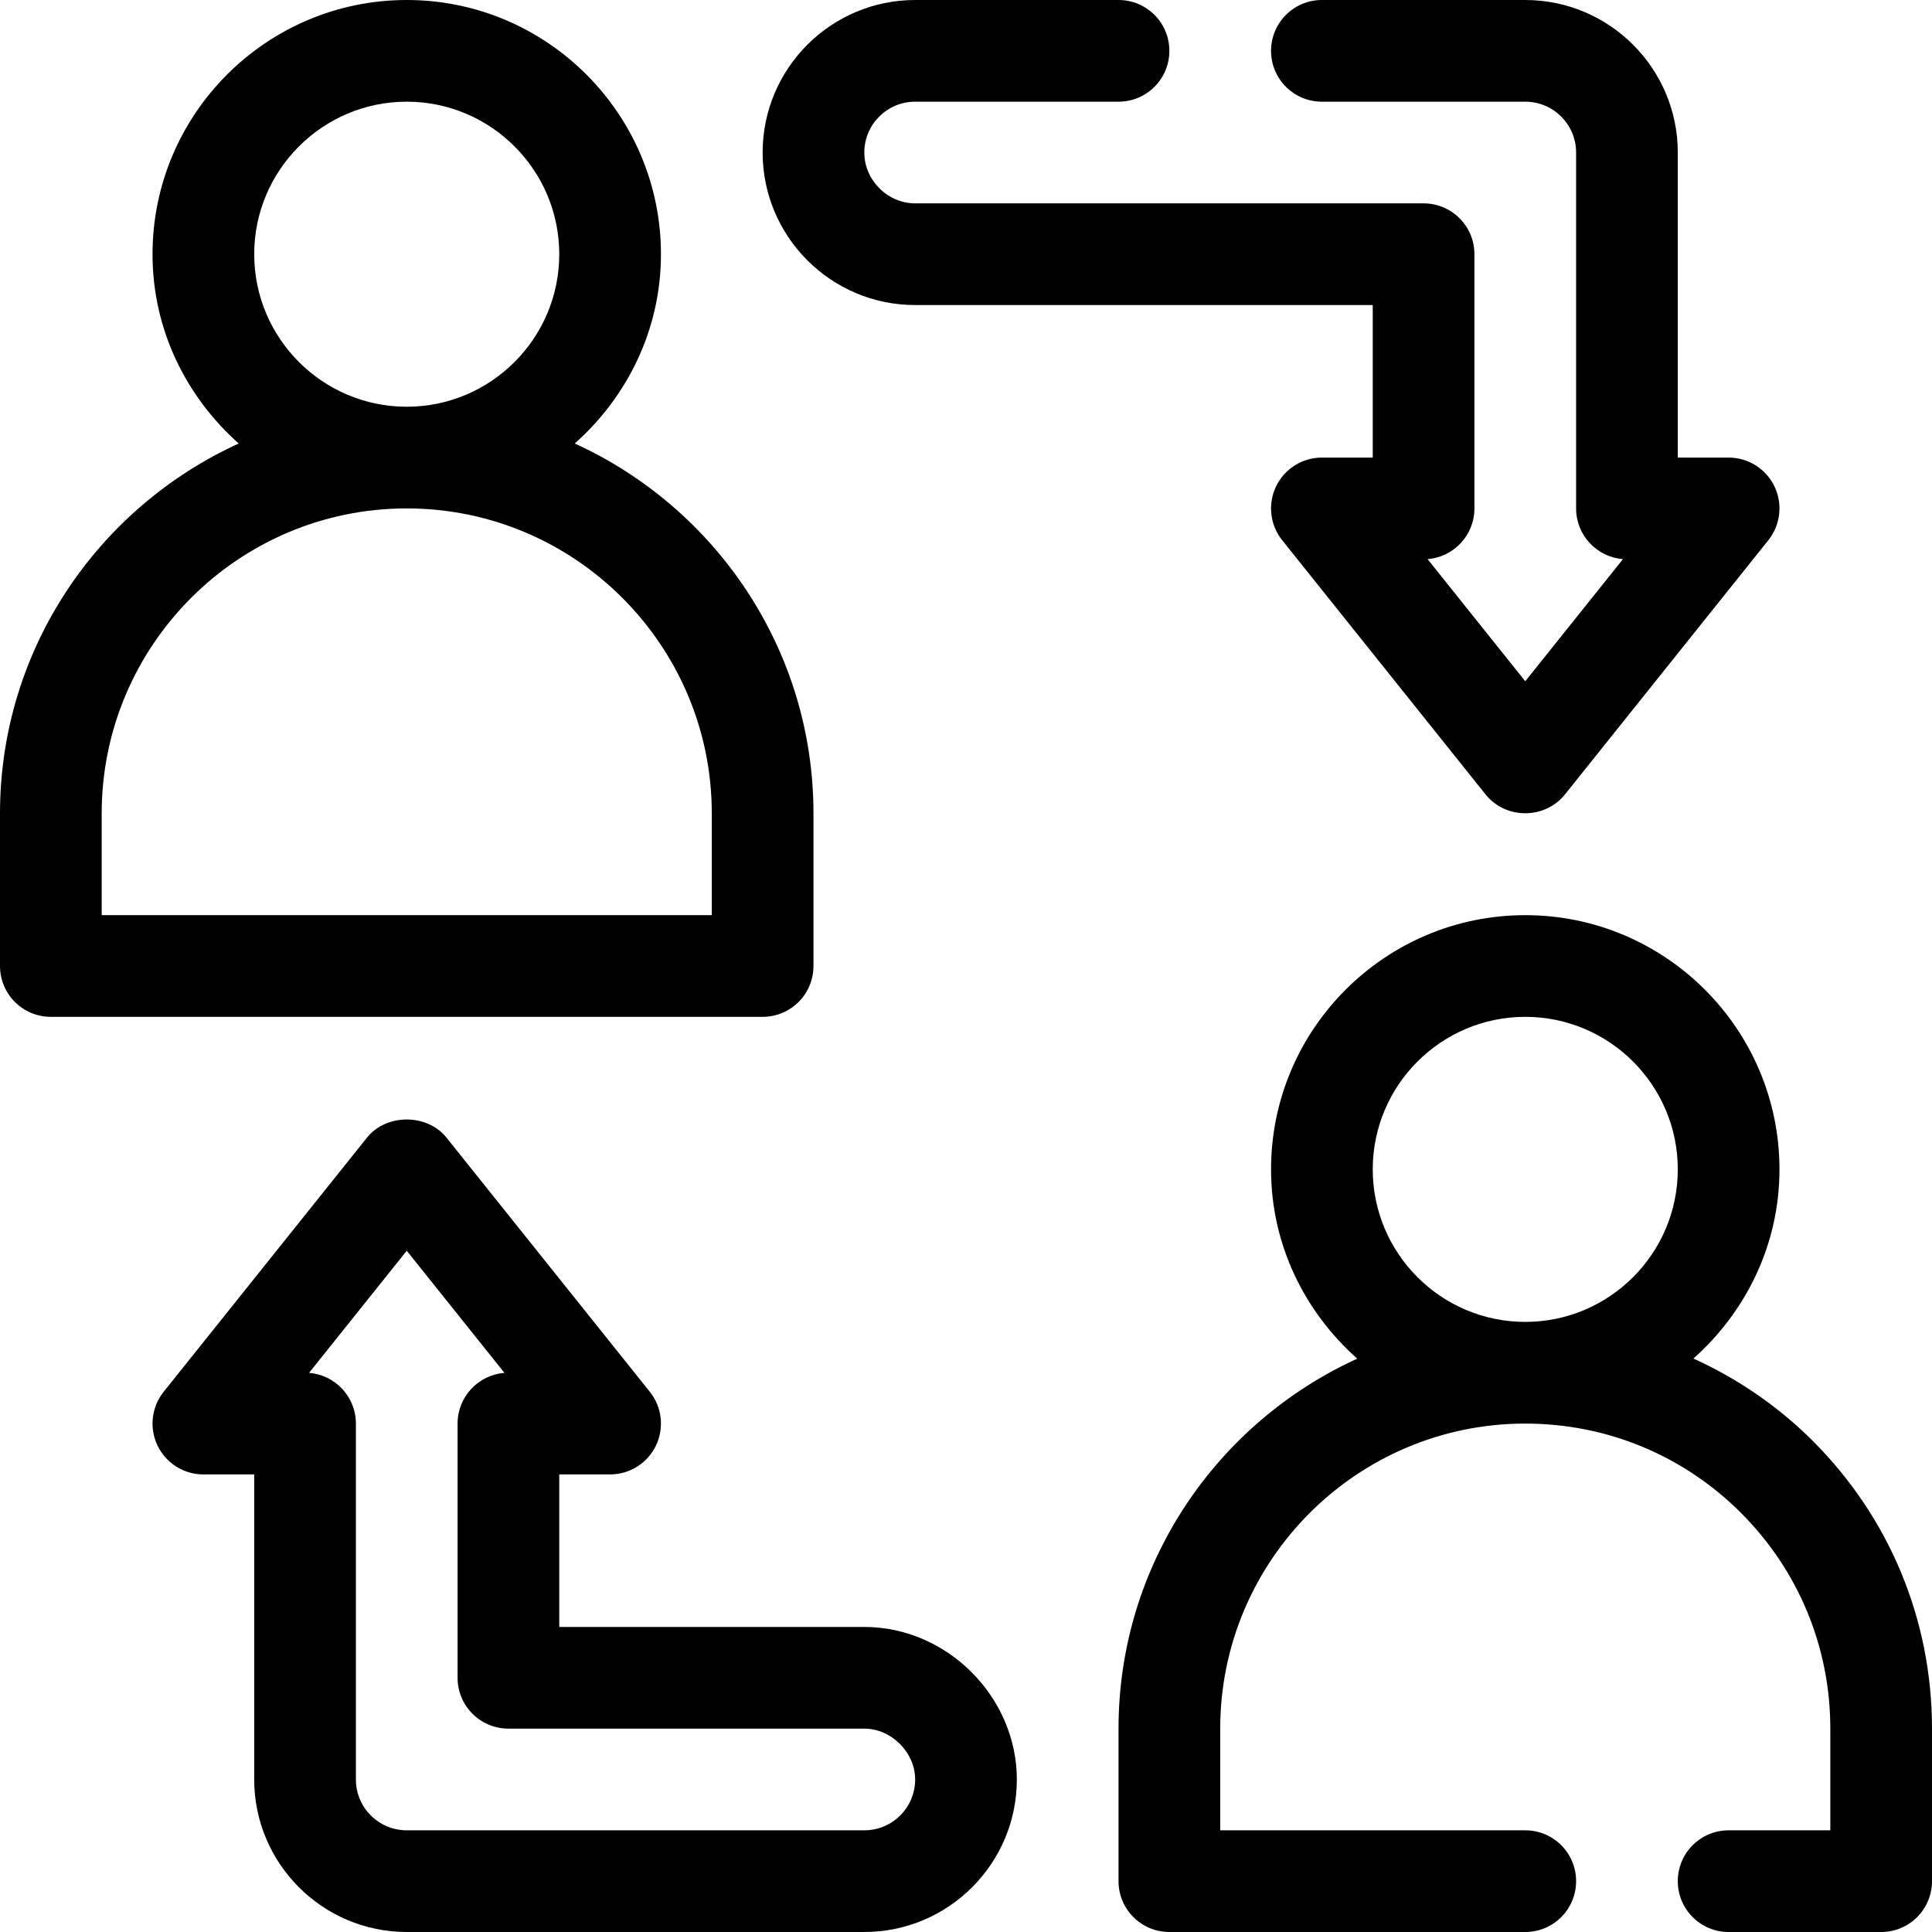
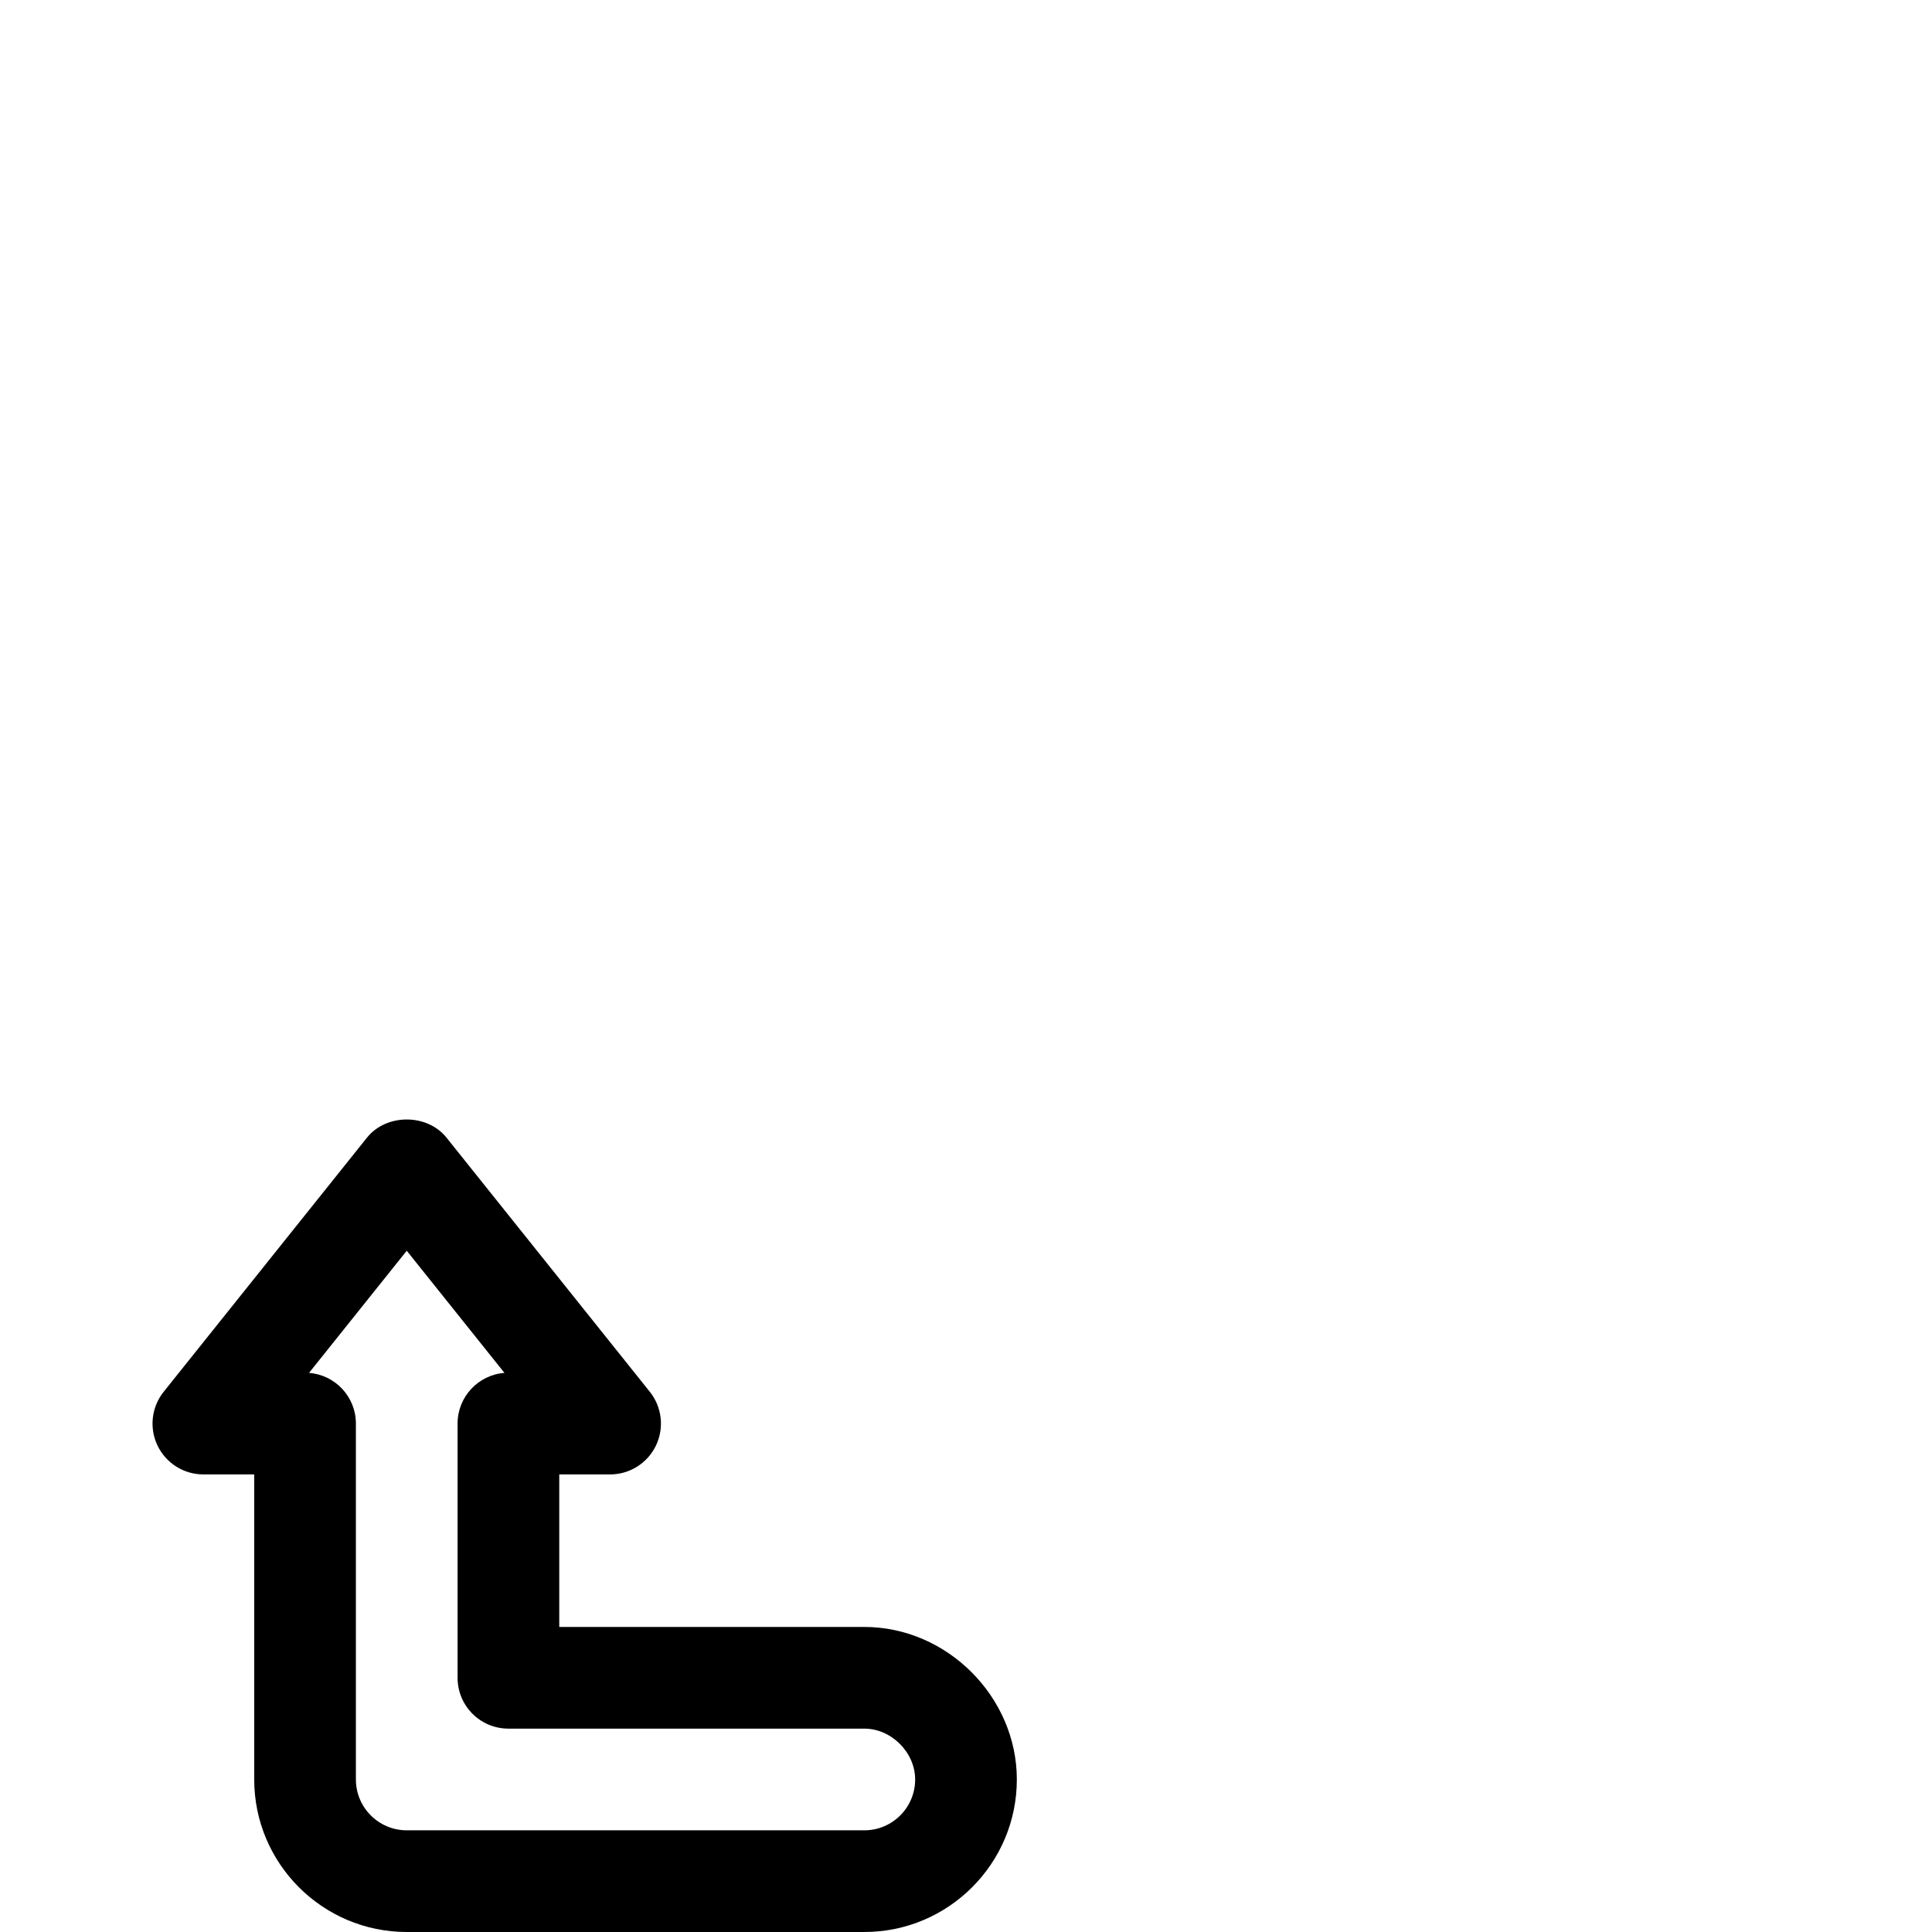
<svg xmlns="http://www.w3.org/2000/svg" height="1748.0" preserveAspectRatio="xMidYMid meet" version="1.0" viewBox="376.0 376.0 1748.0 1748.0" width="1748.0" zoomAndPan="magnify">
  <g id="change1_1">
-     <path d="M2016.232,1679.768c-31.746-31.726-68.424-56.579-108.085-74.621 C1955.523,1562.988,1986,1502.253,1986,1434c0-126.814-103.186-230-230-230s-230,103.186-230,230 c0,68.318,30.538,129.097,77.993,171.262C1476.799,1663.264,1388,1791.328,1388,1940v138 c0,25.426,20.574,46,46,46h322c25.426,0,46-20.574,46-46s-20.574-46-46-46h-276v-92c0-152.195,123.805-276,276-276 c73.717,0,143.031,28.705,195.186,80.814C2003.295,1796.969,2032,1866.283,2032,1940v92h-92 c-25.426,0-46,20.574-46,46s20.574,46,46,46h138c25.426,0,46-20.574,46-46v-138 C2124,1841.711,2085.727,1749.307,2016.232,1679.768z M1618,1434c0-76.098,61.902-138,138-138s138,61.902,138,138 s-61.902,138-138,138S1618,1510.098,1618,1434z" />
-     <path d="M1112,1250v-138c0-148.672-88.799-276.736-215.993-334.738C943.462,735.097,974,674.318,974,606 c0-126.814-103.186-230-230-230S514,479.186,514,606c0,68.318,30.538,129.097,77.993,171.262 C464.799,835.264,376,963.328,376,1112v138c0,25.426,20.574,46,46,46h644C1091.426,1296,1112,1275.426,1112,1250z M606,606c0-76.098,61.902-138,138-138s138,61.902,138,138s-61.902,138-138,138S606,682.098,606,606z M1020,1204H468v-92 c0-152.195,123.805-276,276-276s276,123.805,276,276V1204z" />
    <path d="M1158,1848H882v-138h46c17.699,0,33.781-10.152,41.463-26.055 c7.637-15.947,5.525-34.859-5.525-48.695l-184-230c-17.52-21.832-54.355-21.832-71.875,0l-184,230 c-11.051,13.836-13.162,32.748-5.525,48.695C526.219,1699.848,542.301,1710,560,1710h46v276 c0,76.098,61.902,138,138,138h414c76.098,0,138-61.902,138-138C1296,1911.205,1232.795,1848,1158,1848z M1158,2032H744 c-25.381,0-46-20.619-46-46v-322c0-24.213-18.688-44.023-42.406-45.865L744,1507.627l88.406,110.508 C808.688,1619.977,790,1639.787,790,1664v230c0,25.426,20.574,46,46,46h322c24.482,0,46,21.518,46,46 C1204,2011.381,1183.381,2032,1158,2032z" />
-     <path d="M1204,652h414v138h-46c-17.699,0-33.781,10.152-41.463,26.055 c-7.637,15.947-5.525,34.859,5.525,48.695c0,0,183.482,229.352,183.999,229.999 c18.251,22.814,53.69,22.663,71.876,0.001l184-230c11.051-13.836,13.162-32.748,5.525-48.695 C1973.781,800.152,1957.699,790,1940,790h-46V514c0-76.098-61.902-138-138-138h-184c-25.426,0-46,20.574-46,46 s20.574,46,46,46h184c25.381,0,46,20.619,46,46v322c0,24.213,18.688,44.023,42.406,45.865L1756,992.373 l-88.406-110.508C1691.312,880.023,1710,860.213,1710,836V606c0-25.426-20.574-46-46-46h-460 c-24.932,0-46-21.068-46-46c0-25.381,20.619-46,46-46h184c25.426,0,46-20.574,46-46s-20.574-46-46-46h-184 c-76.098,0-138,61.902-138,138S1127.902,652,1204,652z" />
  </g>
</svg>